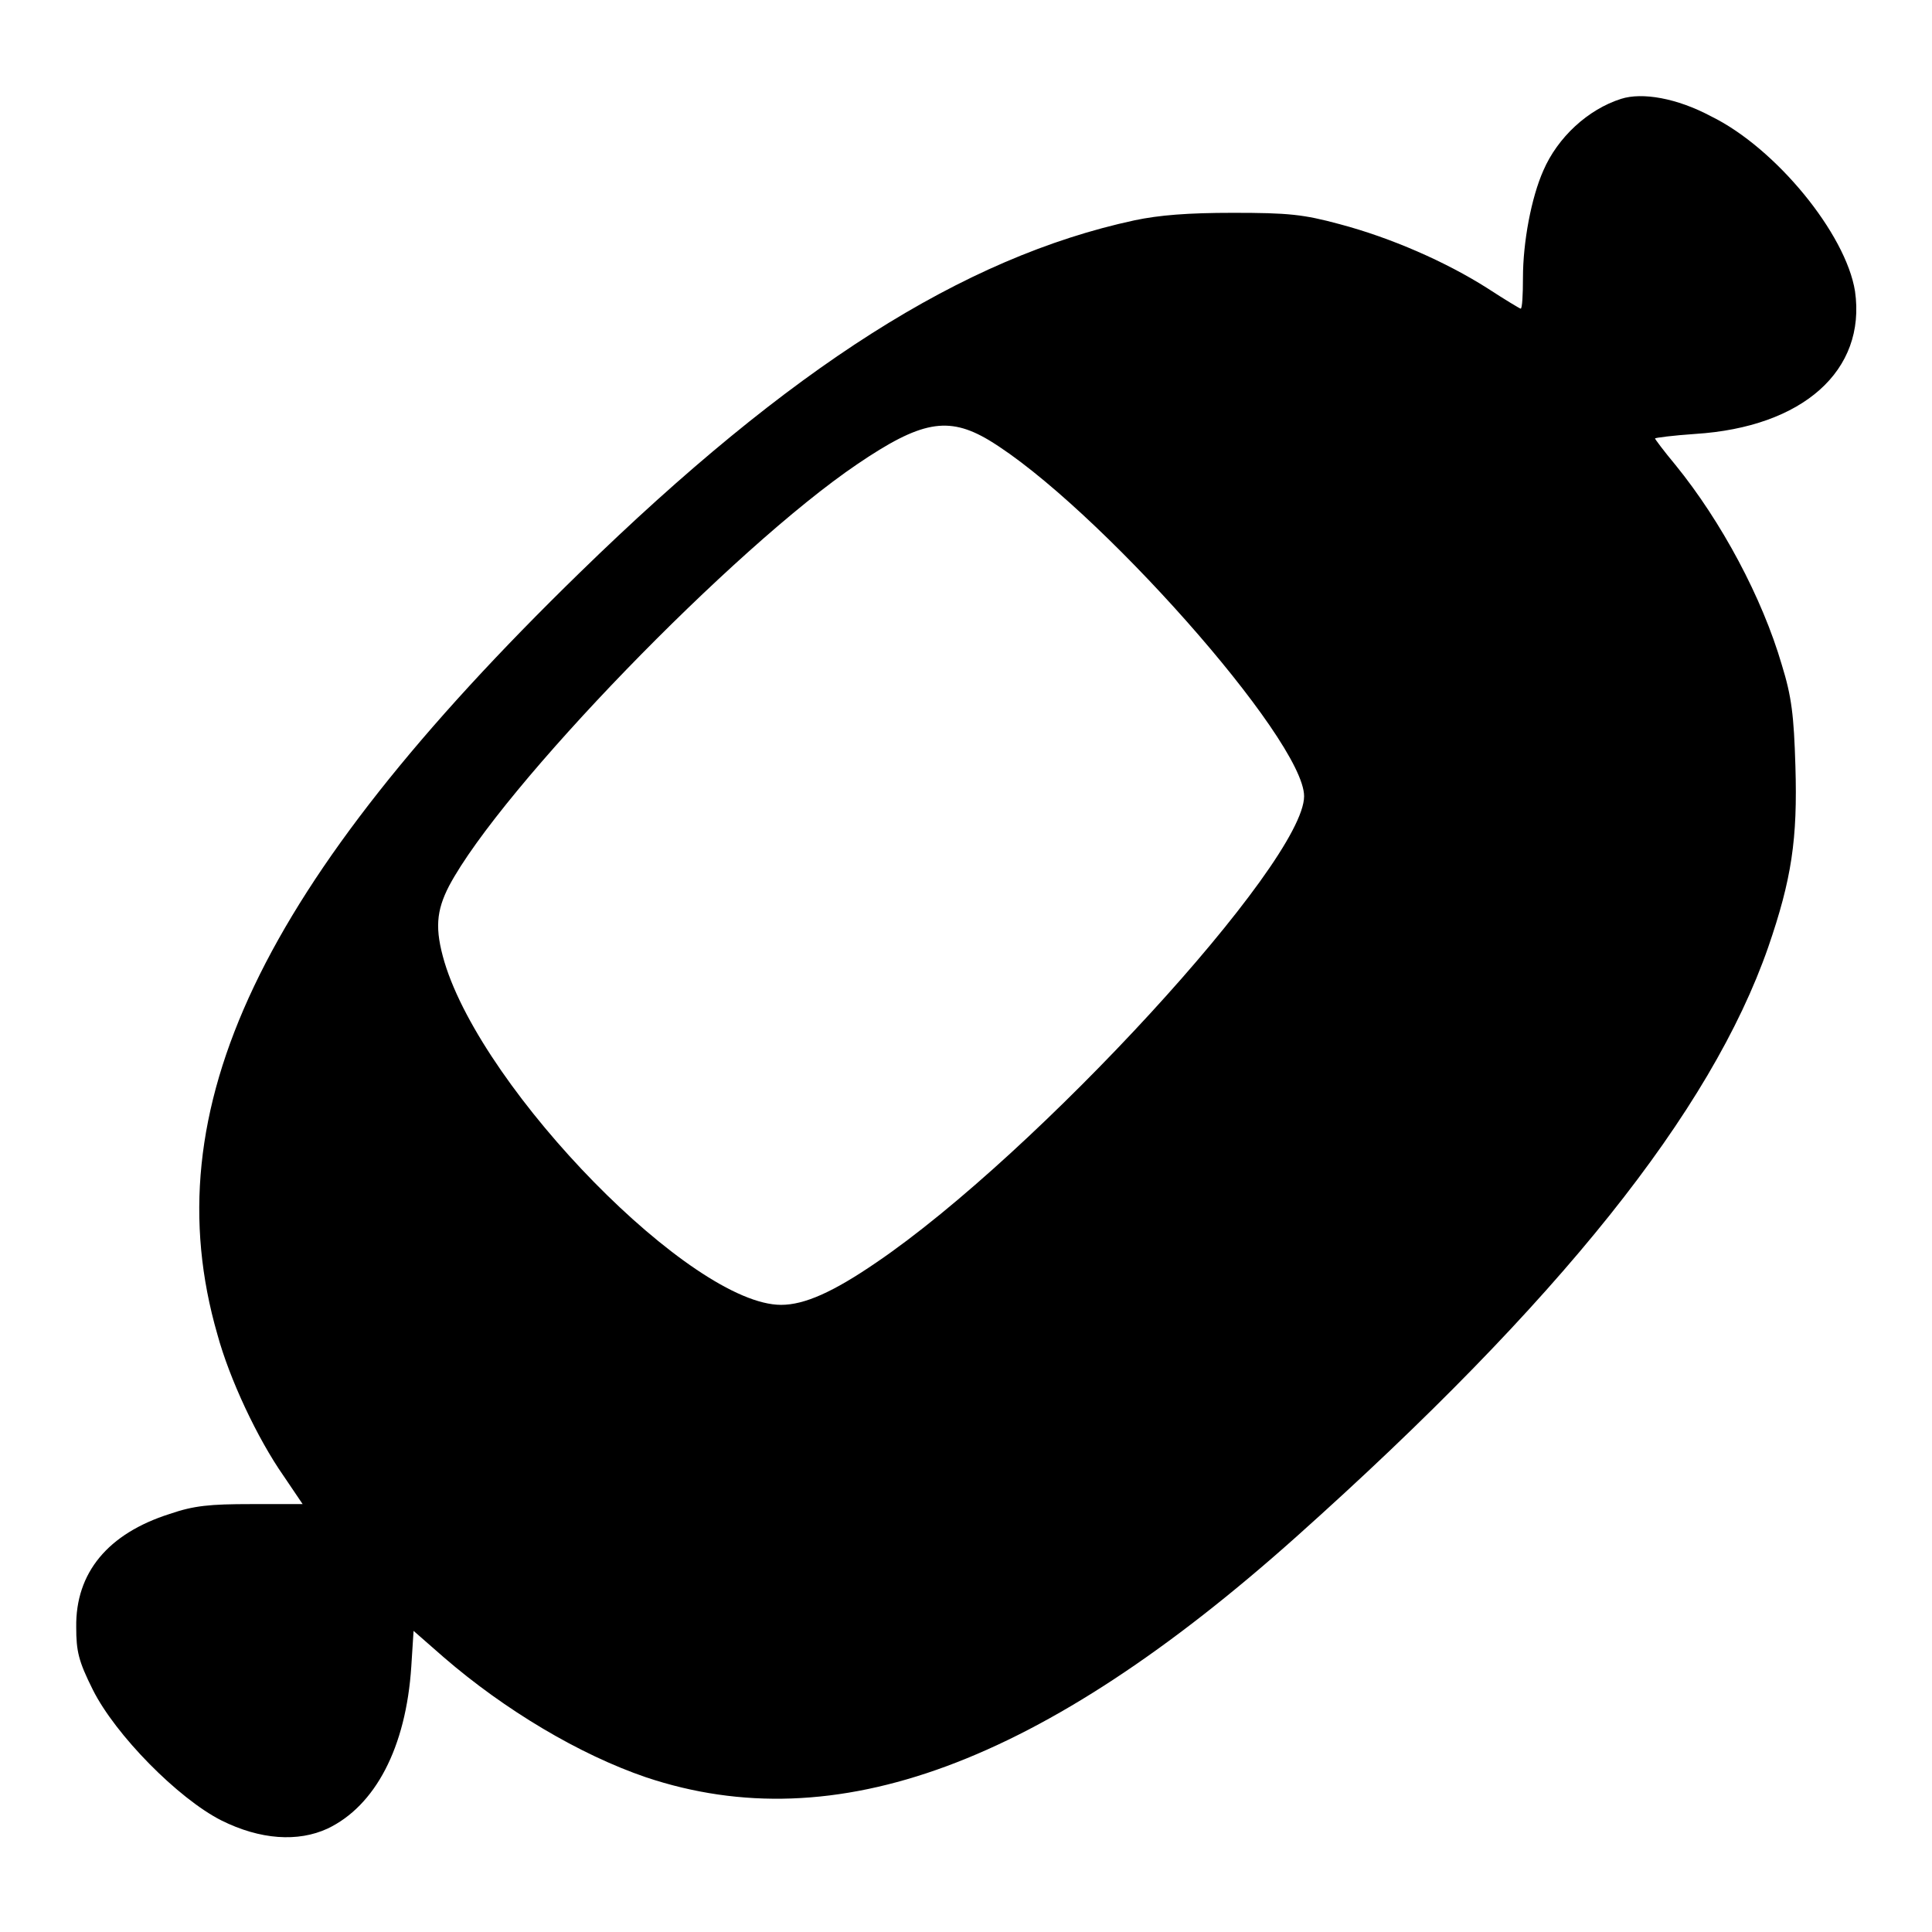
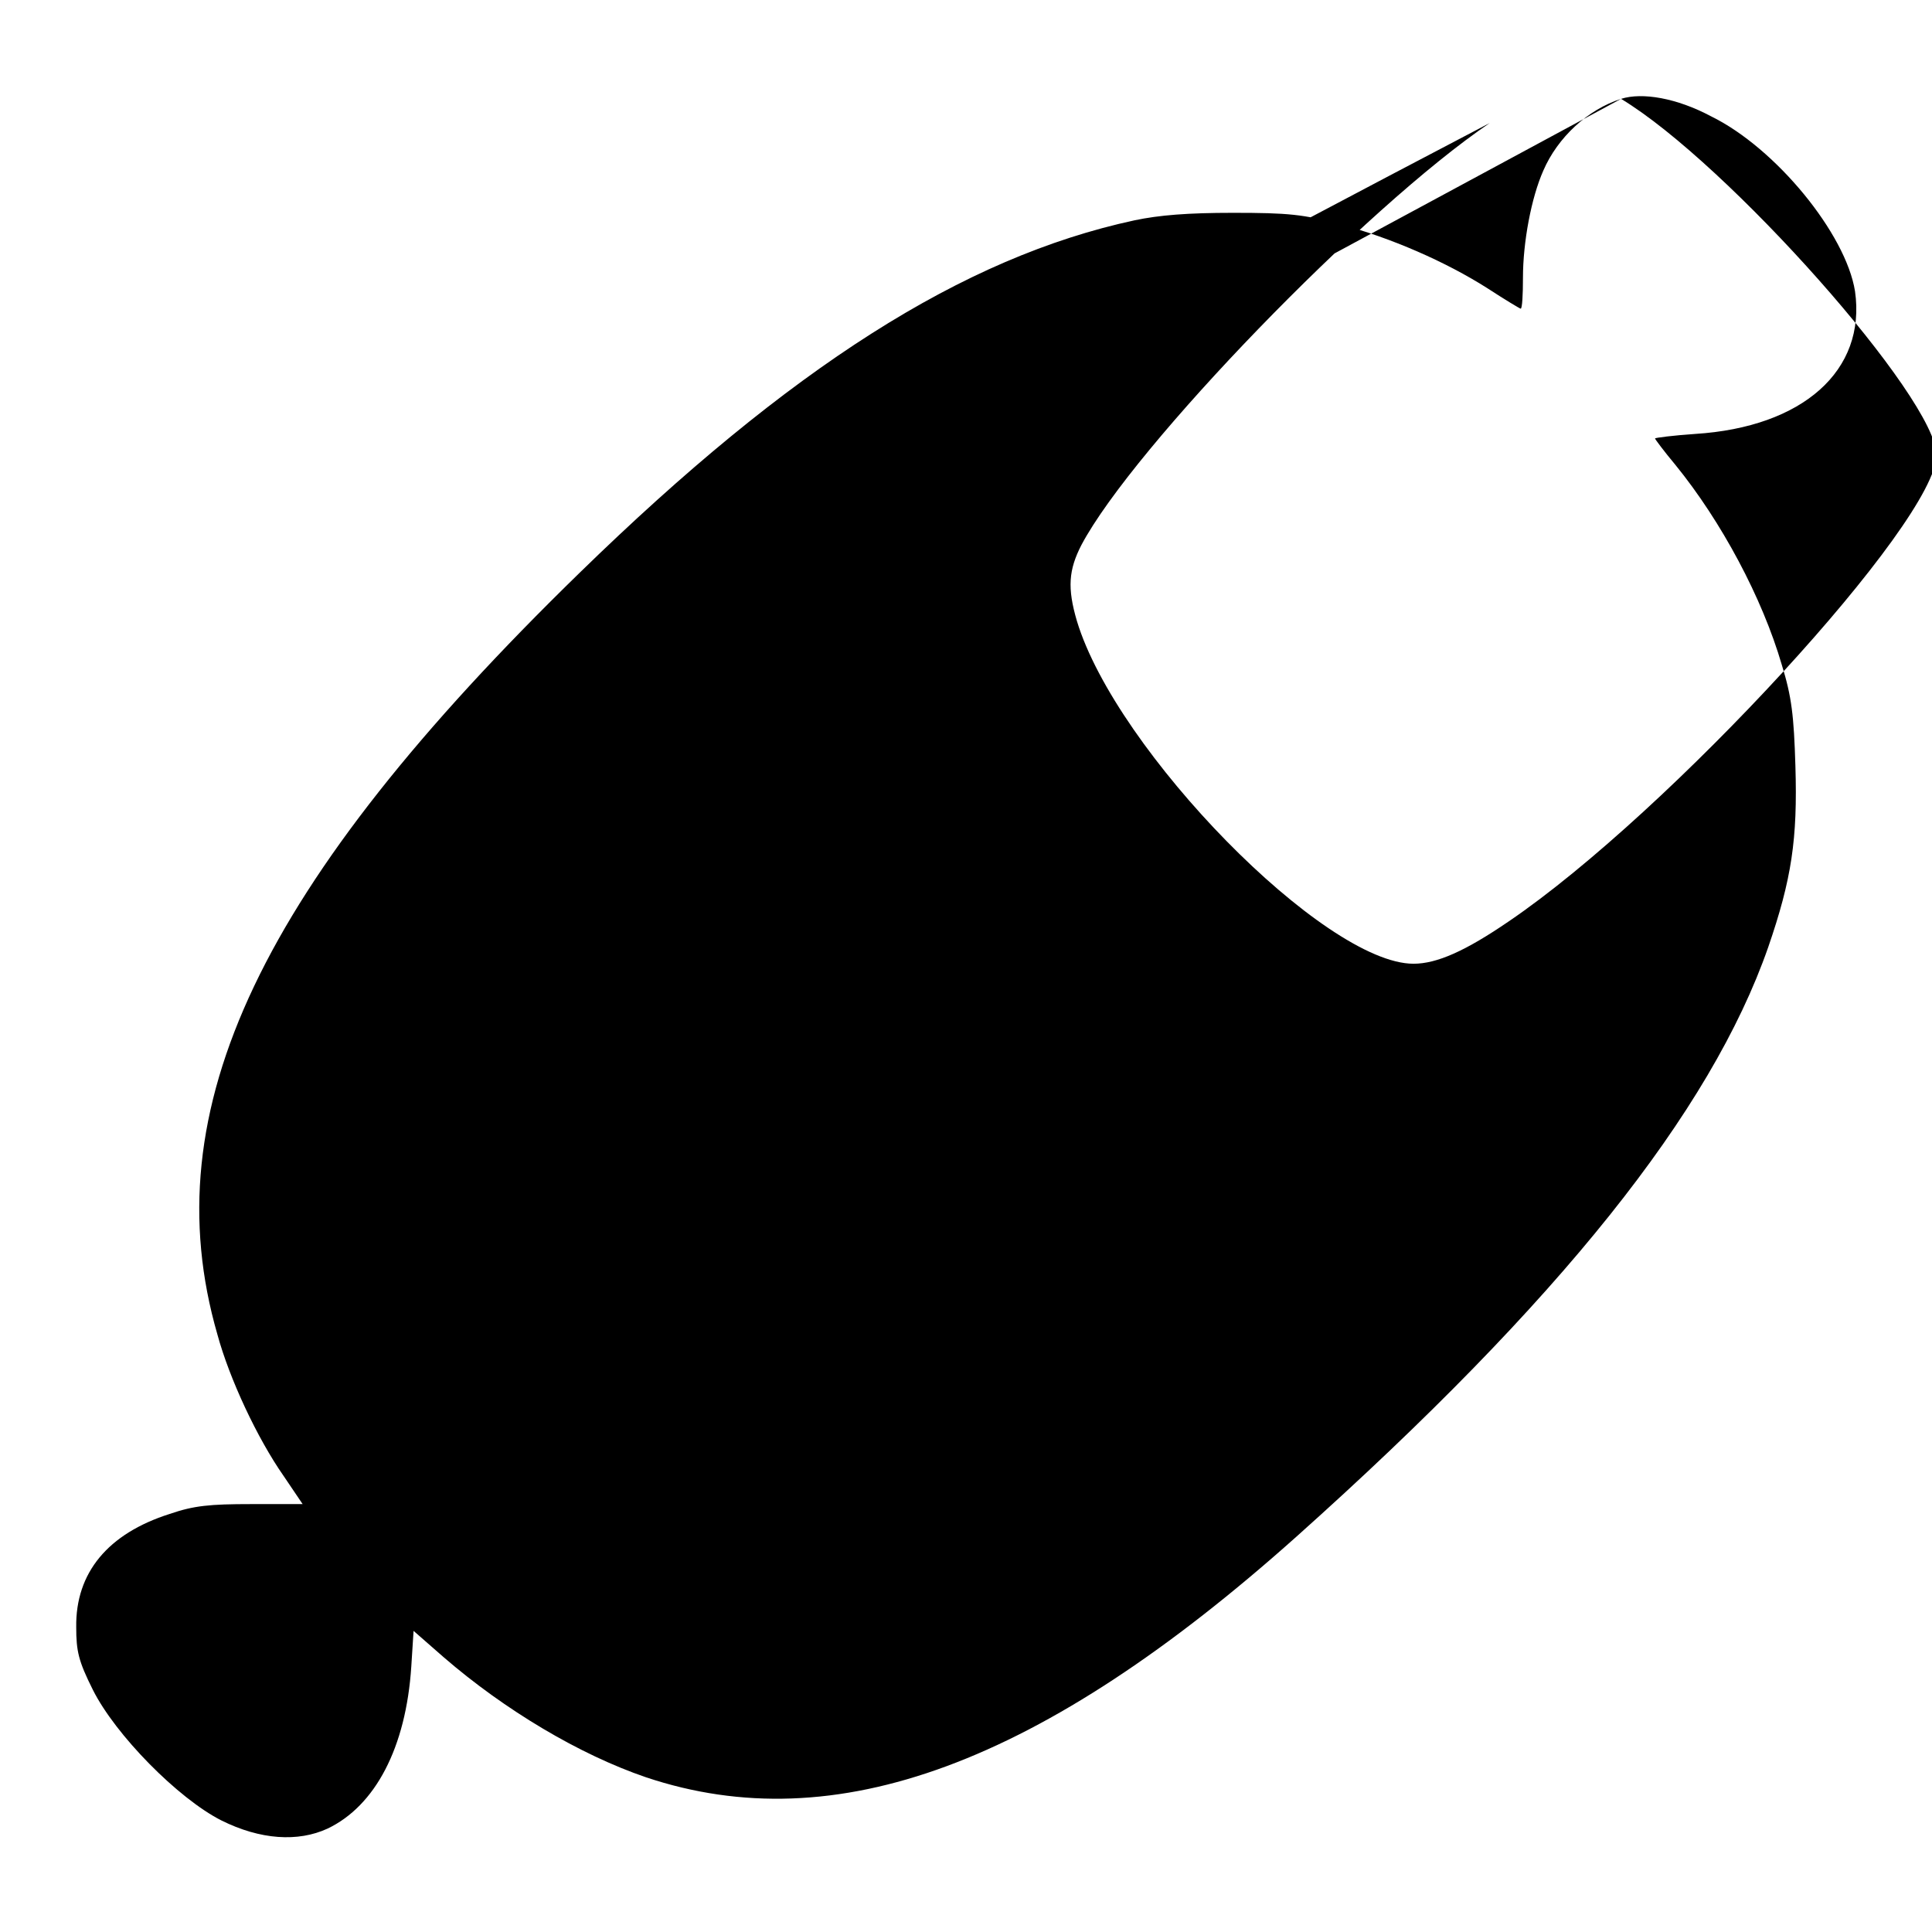
<svg xmlns="http://www.w3.org/2000/svg" version="1.1" x="0px" y="0px" viewBox="0 0 256 256" enable-background="new 0 0 256 256" xml:space="preserve">
  <g>
    <g>
      <g>
-         <path fill="#000000" d="M214.8,13.1c-4.4,1.4-8.4,5.1-10.3,9.5c-1.6,3.6-2.7,9.5-2.7,14.2c0,2.3-0.1,4.1-0.3,4.1c-0.1,0-2.1-1.2-4.4-2.7c-5.5-3.5-12.8-6.7-19.6-8.5c-4.8-1.3-6.8-1.5-14.1-1.5c-6,0-9.8,0.3-13.1,1c-22.7,4.9-45.6,19.5-73.5,46.7c-42.4,41.3-56.6,71.1-48,100.9c1.6,5.9,5.3,13.8,8.8,18.8l2.5,3.7h-6.8c-5.5,0-7.6,0.2-10.8,1.3c-8.2,2.6-12.5,7.8-12.4,15c0,3.2,0.3,4.5,2.2,8.3c3,6,11.3,14.4,17,17.3c5.2,2.6,10.2,2.9,14.1,1.1c6.3-3,10.4-10.7,11.1-21.5l0.3-4.7l4,3.5c8.1,7,18,12.9,26.8,15.9c25.1,8.4,52.4-1.7,86.2-31.9c34.9-31.2,54.9-56.3,62.5-78.1c3.1-9,3.9-14.3,3.6-24c-0.2-6.7-0.5-9.2-1.8-13.4c-2.6-8.9-8-19-14.1-26.5c-1.5-1.8-2.7-3.4-2.7-3.5s2.4-0.4,5.3-0.6c14.3-0.9,22.7-8.4,21.2-18.9c-1.2-7.6-10.5-19-19.1-23.2C222.2,13,217.6,12.2,214.8,13.1z M131,58.3c14.1,8.5,41.8,39.7,41.8,47.2c0,8.8-35.5,47.4-56.7,61.8c-5.7,3.9-9.5,5.6-12.6,5.6c-11.8,0-39.4-28.2-44.6-45.4c-1.3-4.4-1.1-6.8,0.6-10.1c6.9-13,37.7-44.8,54.1-55.9C122,55.8,125.6,55.1,131,58.3z" />
+         <path fill="#000000" d="M214.8,13.1c-4.4,1.4-8.4,5.1-10.3,9.5c-1.6,3.6-2.7,9.5-2.7,14.2c0,2.3-0.1,4.1-0.3,4.1c-0.1,0-2.1-1.2-4.4-2.7c-5.5-3.5-12.8-6.7-19.6-8.5c-4.8-1.3-6.8-1.5-14.1-1.5c-6,0-9.8,0.3-13.1,1c-22.7,4.9-45.6,19.5-73.5,46.7c-42.4,41.3-56.6,71.1-48,100.9c1.6,5.9,5.3,13.8,8.8,18.8l2.5,3.7h-6.8c-5.5,0-7.6,0.2-10.8,1.3c-8.2,2.6-12.5,7.8-12.4,15c0,3.2,0.3,4.5,2.2,8.3c3,6,11.3,14.4,17,17.3c5.2,2.6,10.2,2.9,14.1,1.1c6.3-3,10.4-10.7,11.1-21.5l0.3-4.7l4,3.5c8.1,7,18,12.9,26.8,15.9c25.1,8.4,52.4-1.7,86.2-31.9c34.9-31.2,54.9-56.3,62.5-78.1c3.1-9,3.9-14.3,3.6-24c-0.2-6.7-0.5-9.2-1.8-13.4c-2.6-8.9-8-19-14.1-26.5c-1.5-1.8-2.7-3.4-2.7-3.5s2.4-0.4,5.3-0.6c14.3-0.9,22.7-8.4,21.2-18.9c-1.2-7.6-10.5-19-19.1-23.2C222.2,13,217.6,12.2,214.8,13.1z c14.1,8.5,41.8,39.7,41.8,47.2c0,8.8-35.5,47.4-56.7,61.8c-5.7,3.9-9.5,5.6-12.6,5.6c-11.8,0-39.4-28.2-44.6-45.4c-1.3-4.4-1.1-6.8,0.6-10.1c6.9-13,37.7-44.8,54.1-55.9C122,55.8,125.6,55.1,131,58.3z" />
      </g>
    </g>
  </g>
</svg>